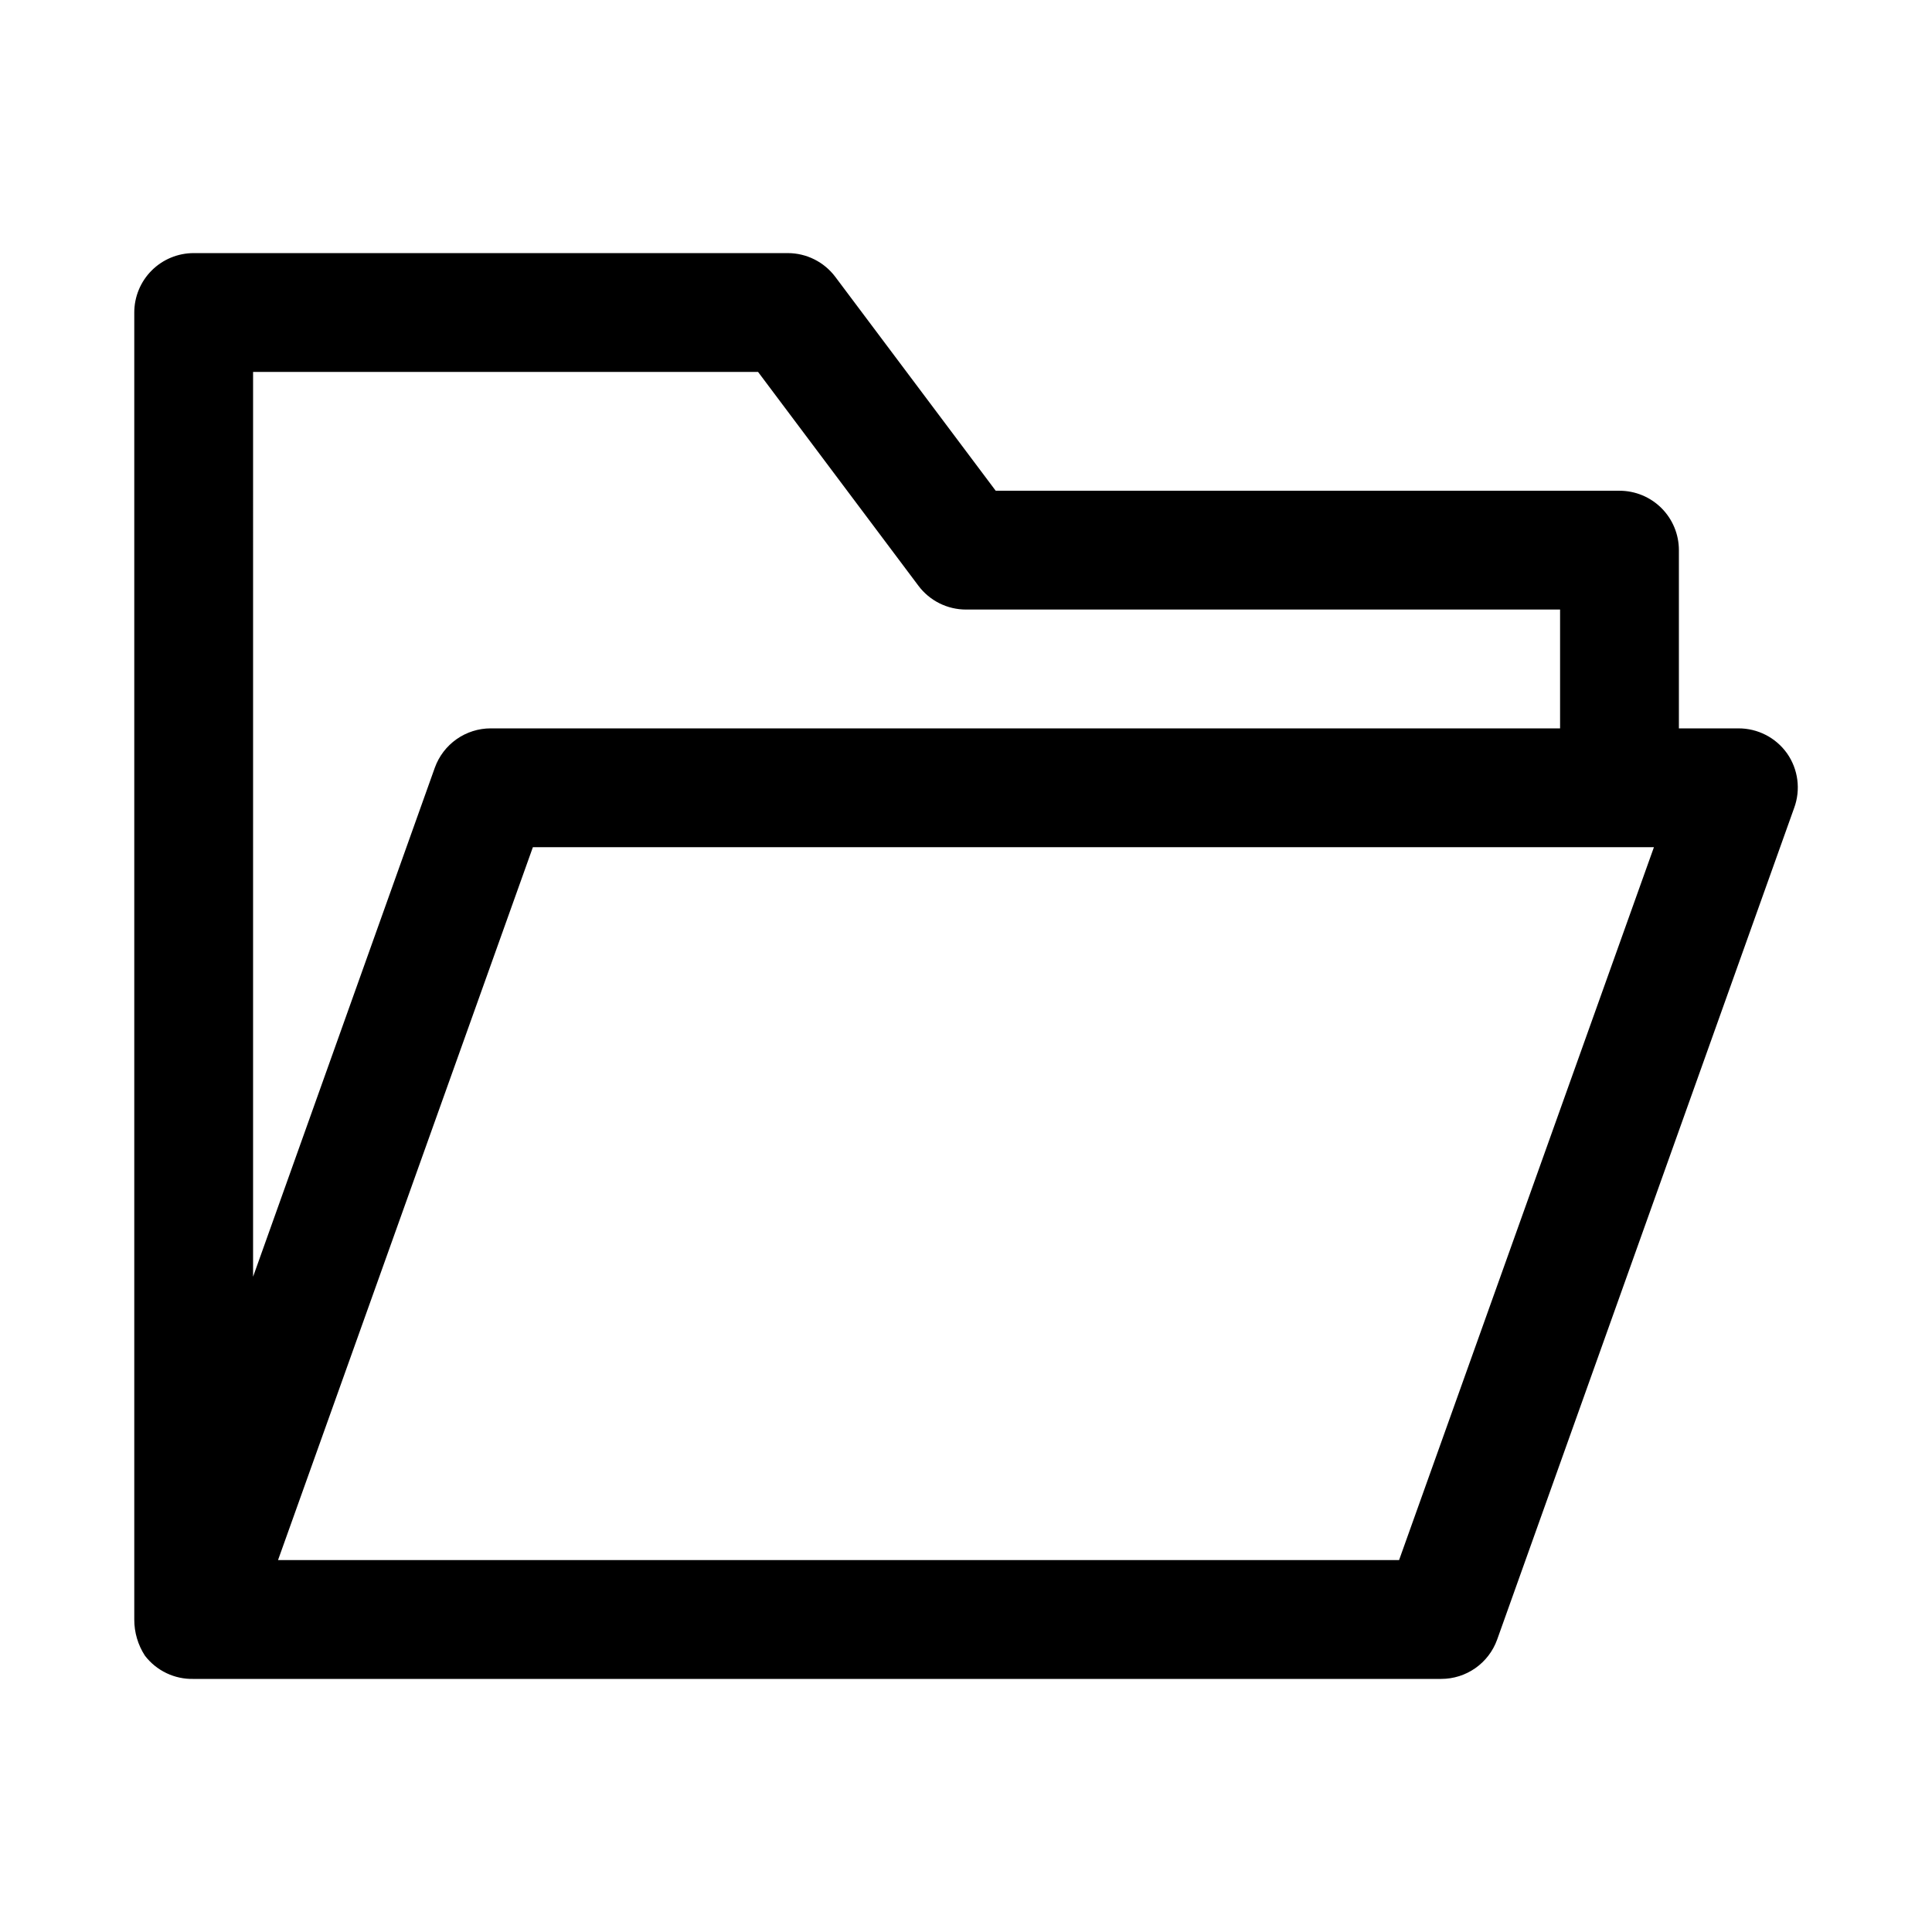
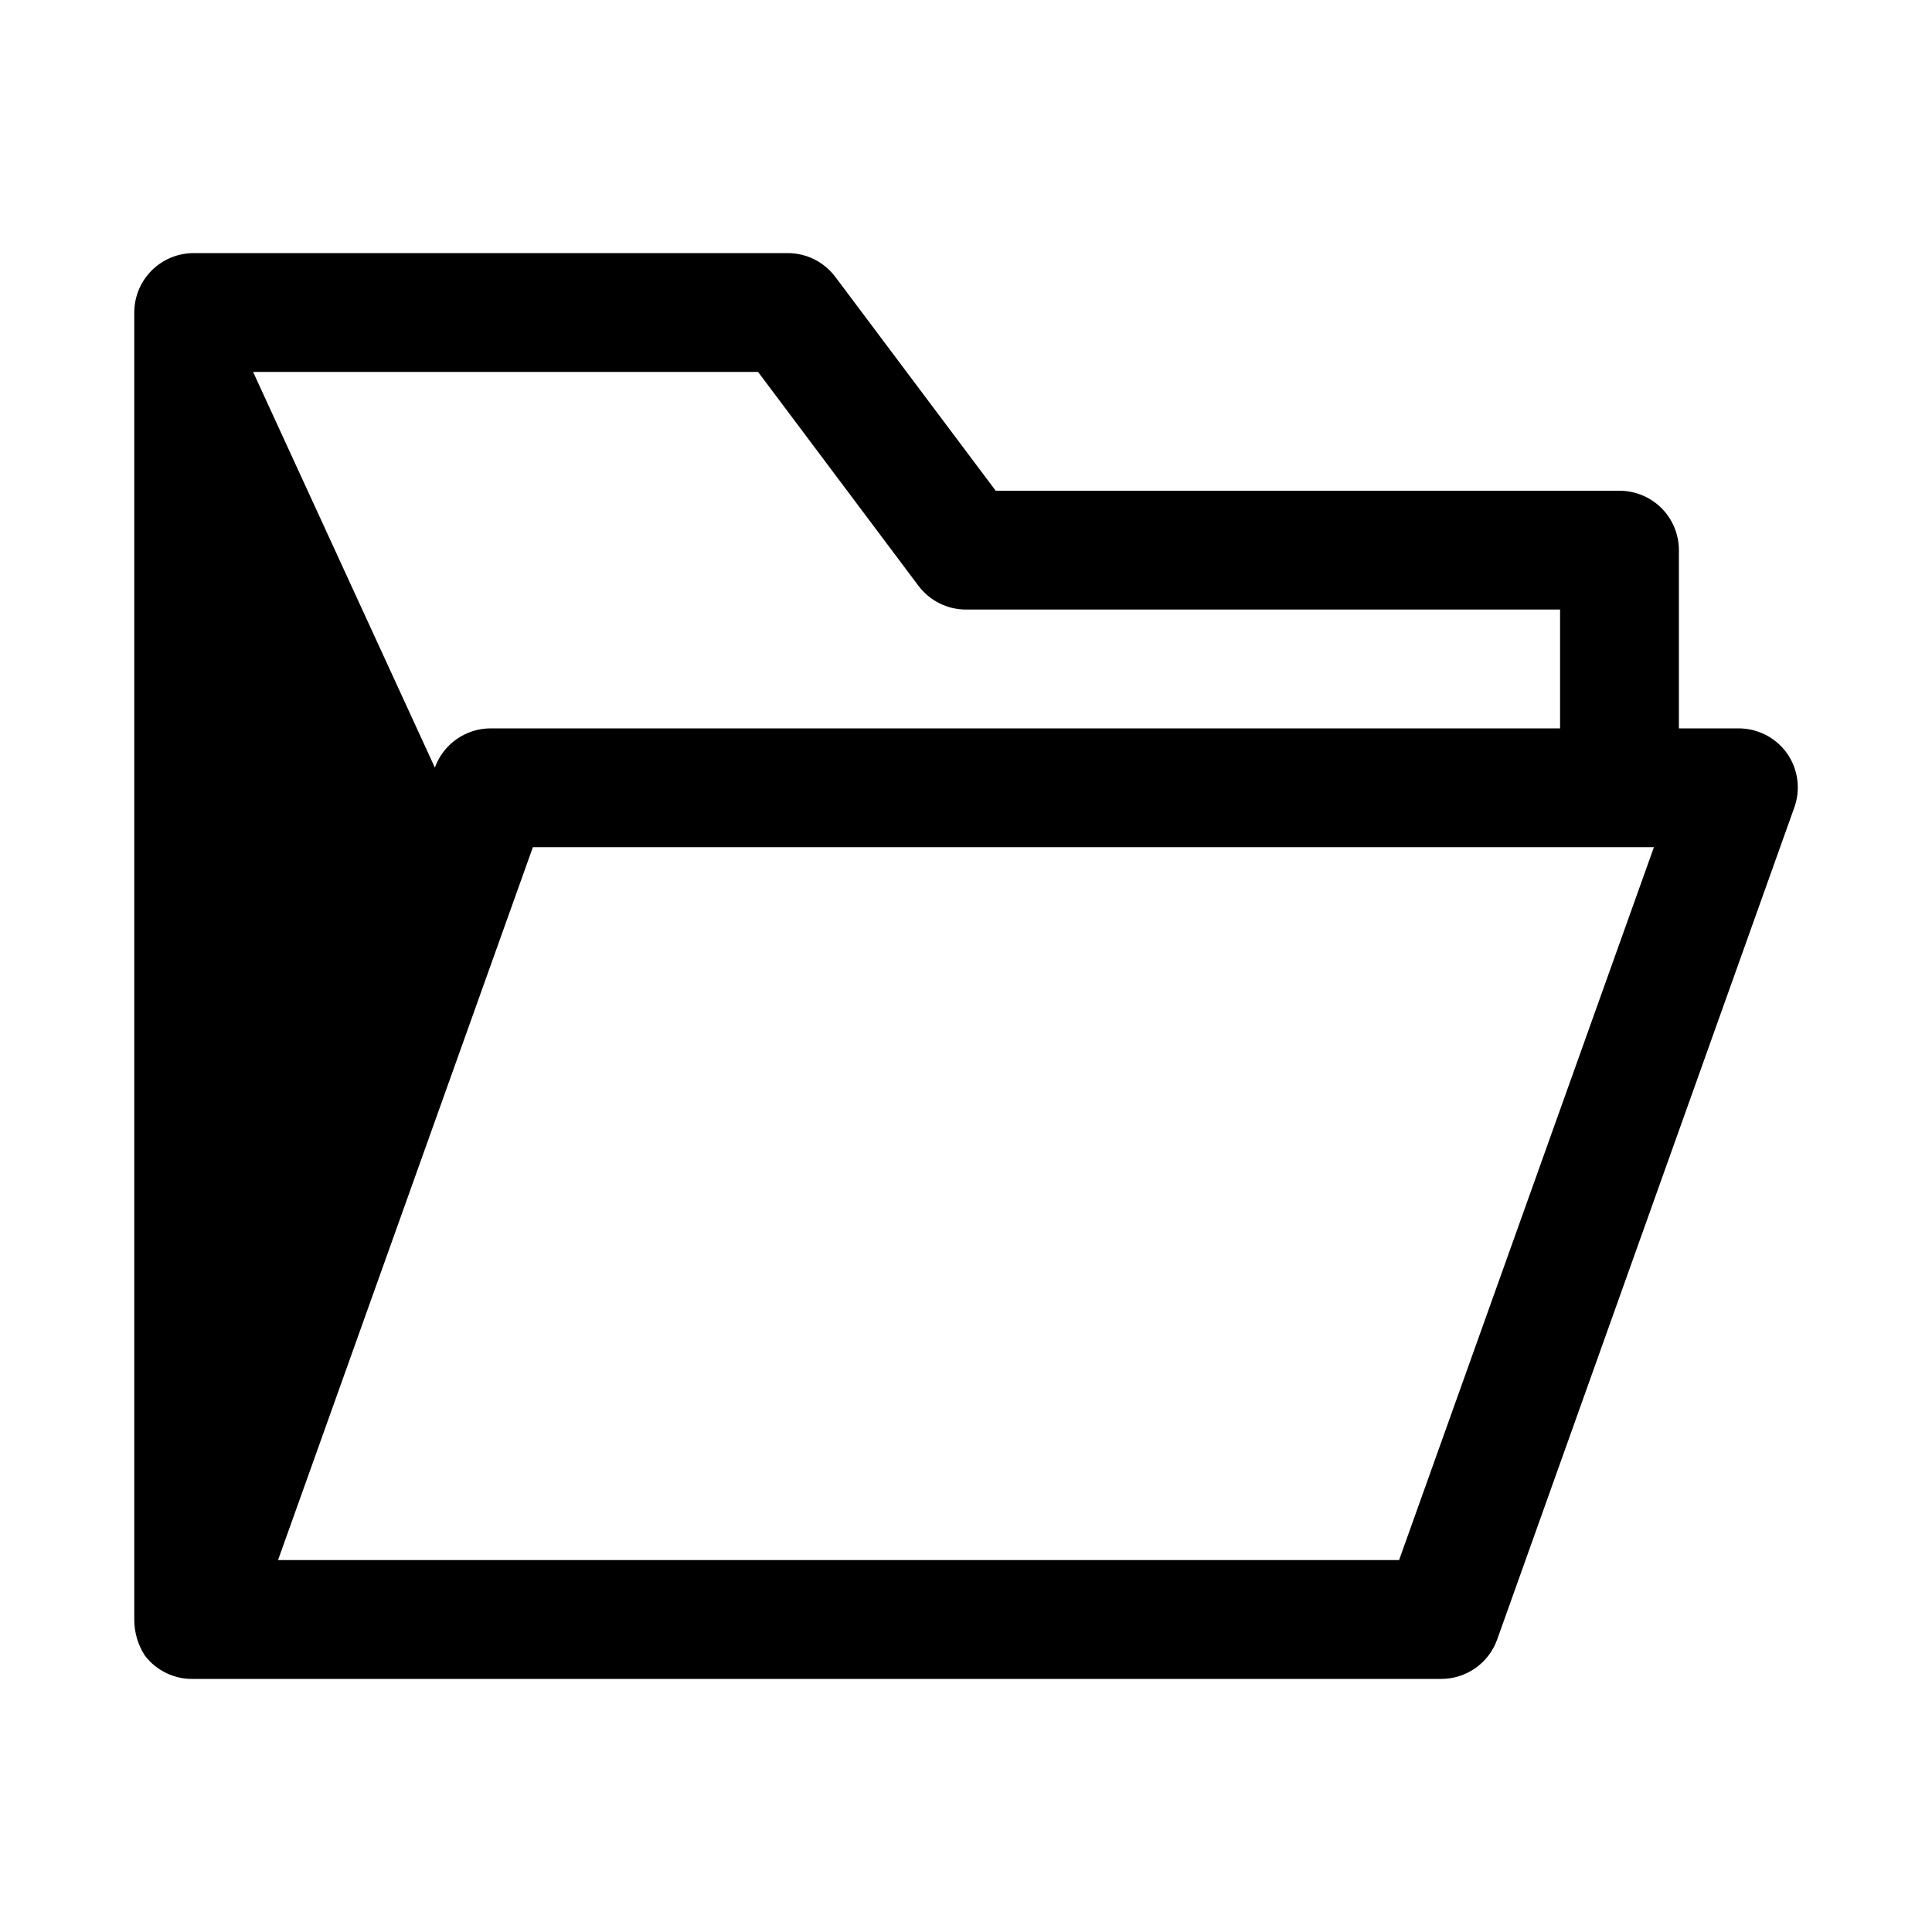
<svg xmlns="http://www.w3.org/2000/svg" fill="#000000" width="800px" height="800px" version="1.1" viewBox="144 144 512 512">
-   <path d="m617.58 343.64c-2.973-4.176-7.789-6.641-12.91-6.613h-15.746v-47.234c0-4.176-1.656-8.18-4.609-11.133s-6.957-4.609-11.133-4.609h-165.31l-42.508-56.68c-2.977-3.965-7.641-6.297-12.598-6.297h-157.44c-4.176 0-8.18 1.66-11.133 4.609-2.949 2.953-4.609 6.957-4.609 11.133v346.37c-0.012 3.41 0.973 6.746 2.832 9.602 3.074 3.996 7.875 6.281 12.91 6.141h330.62c3.238 0 6.394-1 9.043-2.859 2.648-1.859 4.656-4.488 5.758-7.531l78.719-220.42v0.004c1.785-4.848 1.078-10.262-1.887-14.484zm-406.51-101.08h133.82l42.508 56.68c2.973 3.961 7.641 6.297 12.598 6.297h157.44v31.488h-283.39c-3.238 0-6.394 1-9.043 2.859-2.644 1.859-4.656 4.488-5.758 7.531l-48.176 134.93zm303.7 314.88h-297.09l67.539-188.93h297.09z" />
+   <path d="m617.58 343.64c-2.973-4.176-7.789-6.641-12.91-6.613h-15.746v-47.234c0-4.176-1.656-8.18-4.609-11.133s-6.957-4.609-11.133-4.609h-165.31l-42.508-56.68c-2.977-3.965-7.641-6.297-12.598-6.297h-157.44c-4.176 0-8.18 1.66-11.133 4.609-2.949 2.953-4.609 6.957-4.609 11.133v346.37c-0.012 3.41 0.973 6.746 2.832 9.602 3.074 3.996 7.875 6.281 12.91 6.141h330.62c3.238 0 6.394-1 9.043-2.859 2.648-1.859 4.656-4.488 5.758-7.531l78.719-220.42v0.004c1.785-4.848 1.078-10.262-1.887-14.484zm-406.51-101.08h133.82l42.508 56.68c2.973 3.961 7.641 6.297 12.598 6.297h157.44v31.488h-283.39c-3.238 0-6.394 1-9.043 2.859-2.644 1.859-4.656 4.488-5.758 7.531zm303.7 314.88h-297.09l67.539-188.93h297.09z" />
</svg>